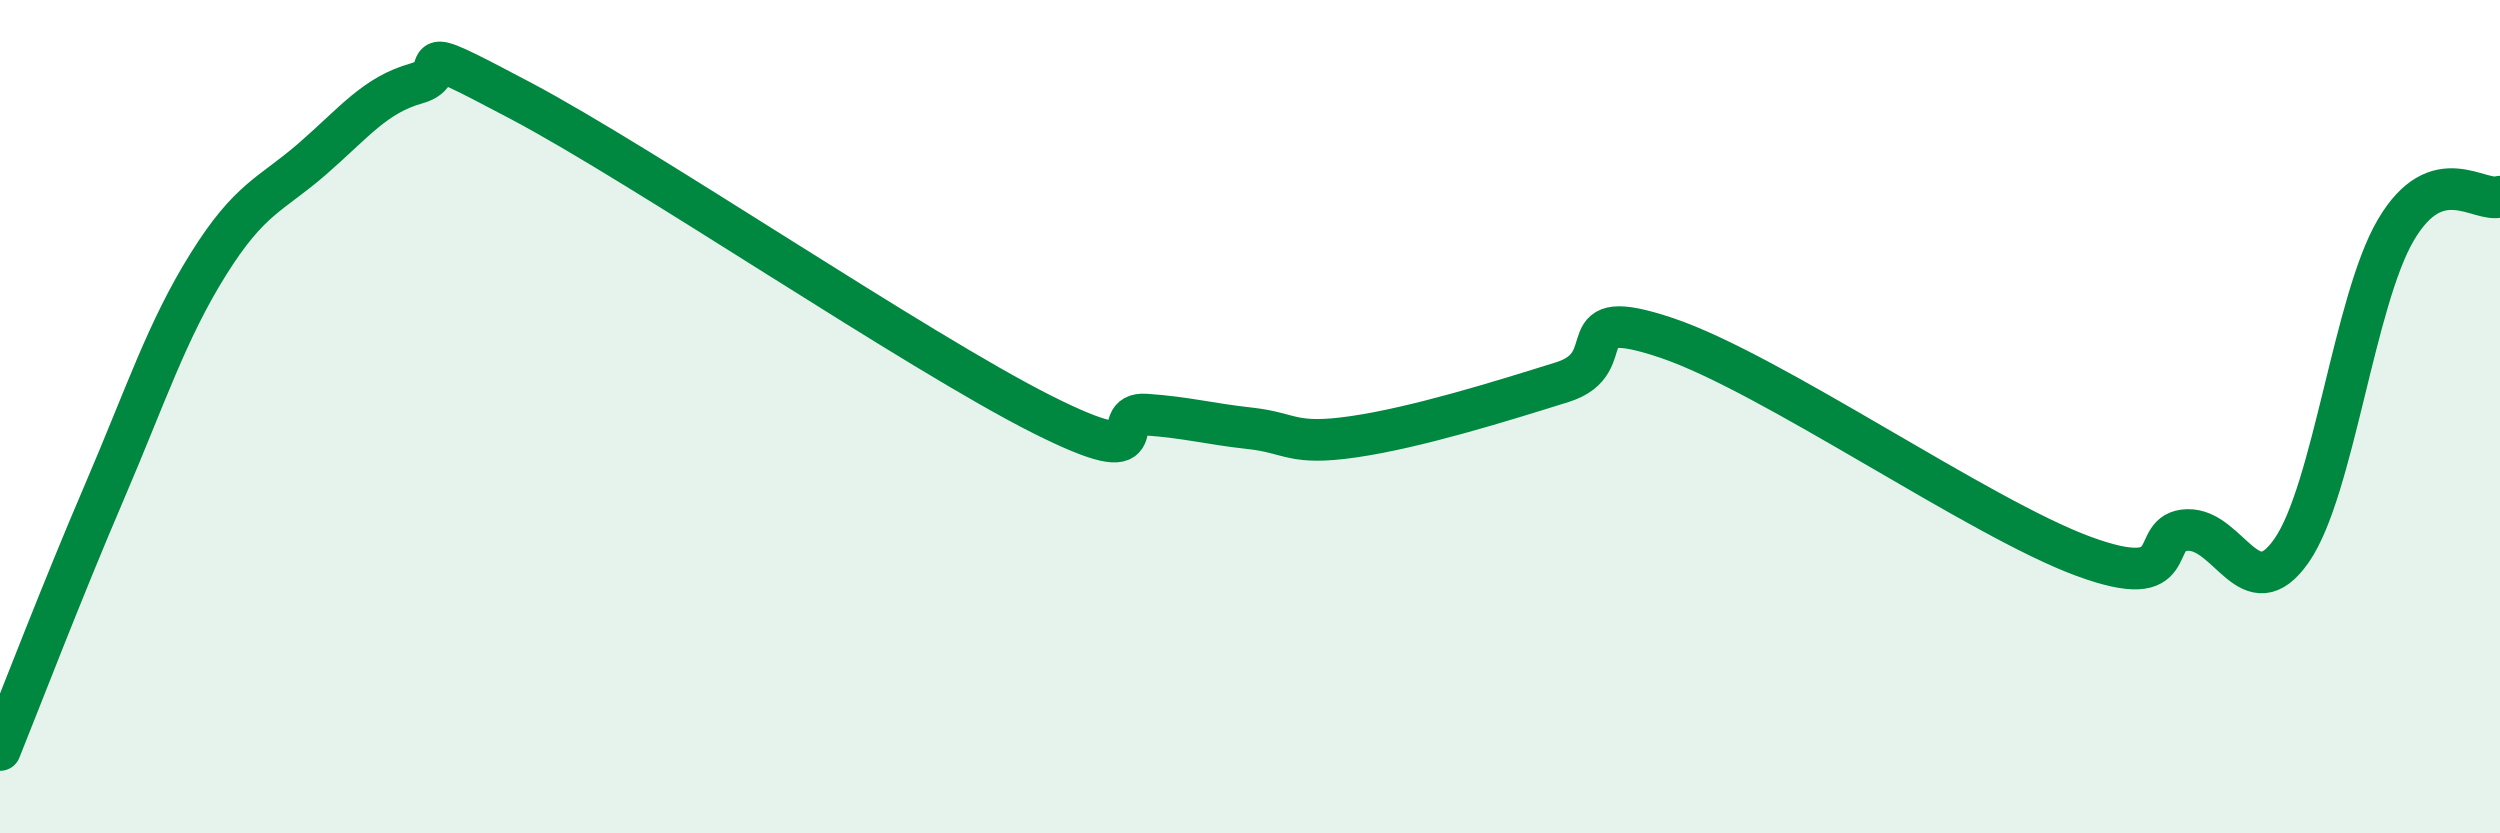
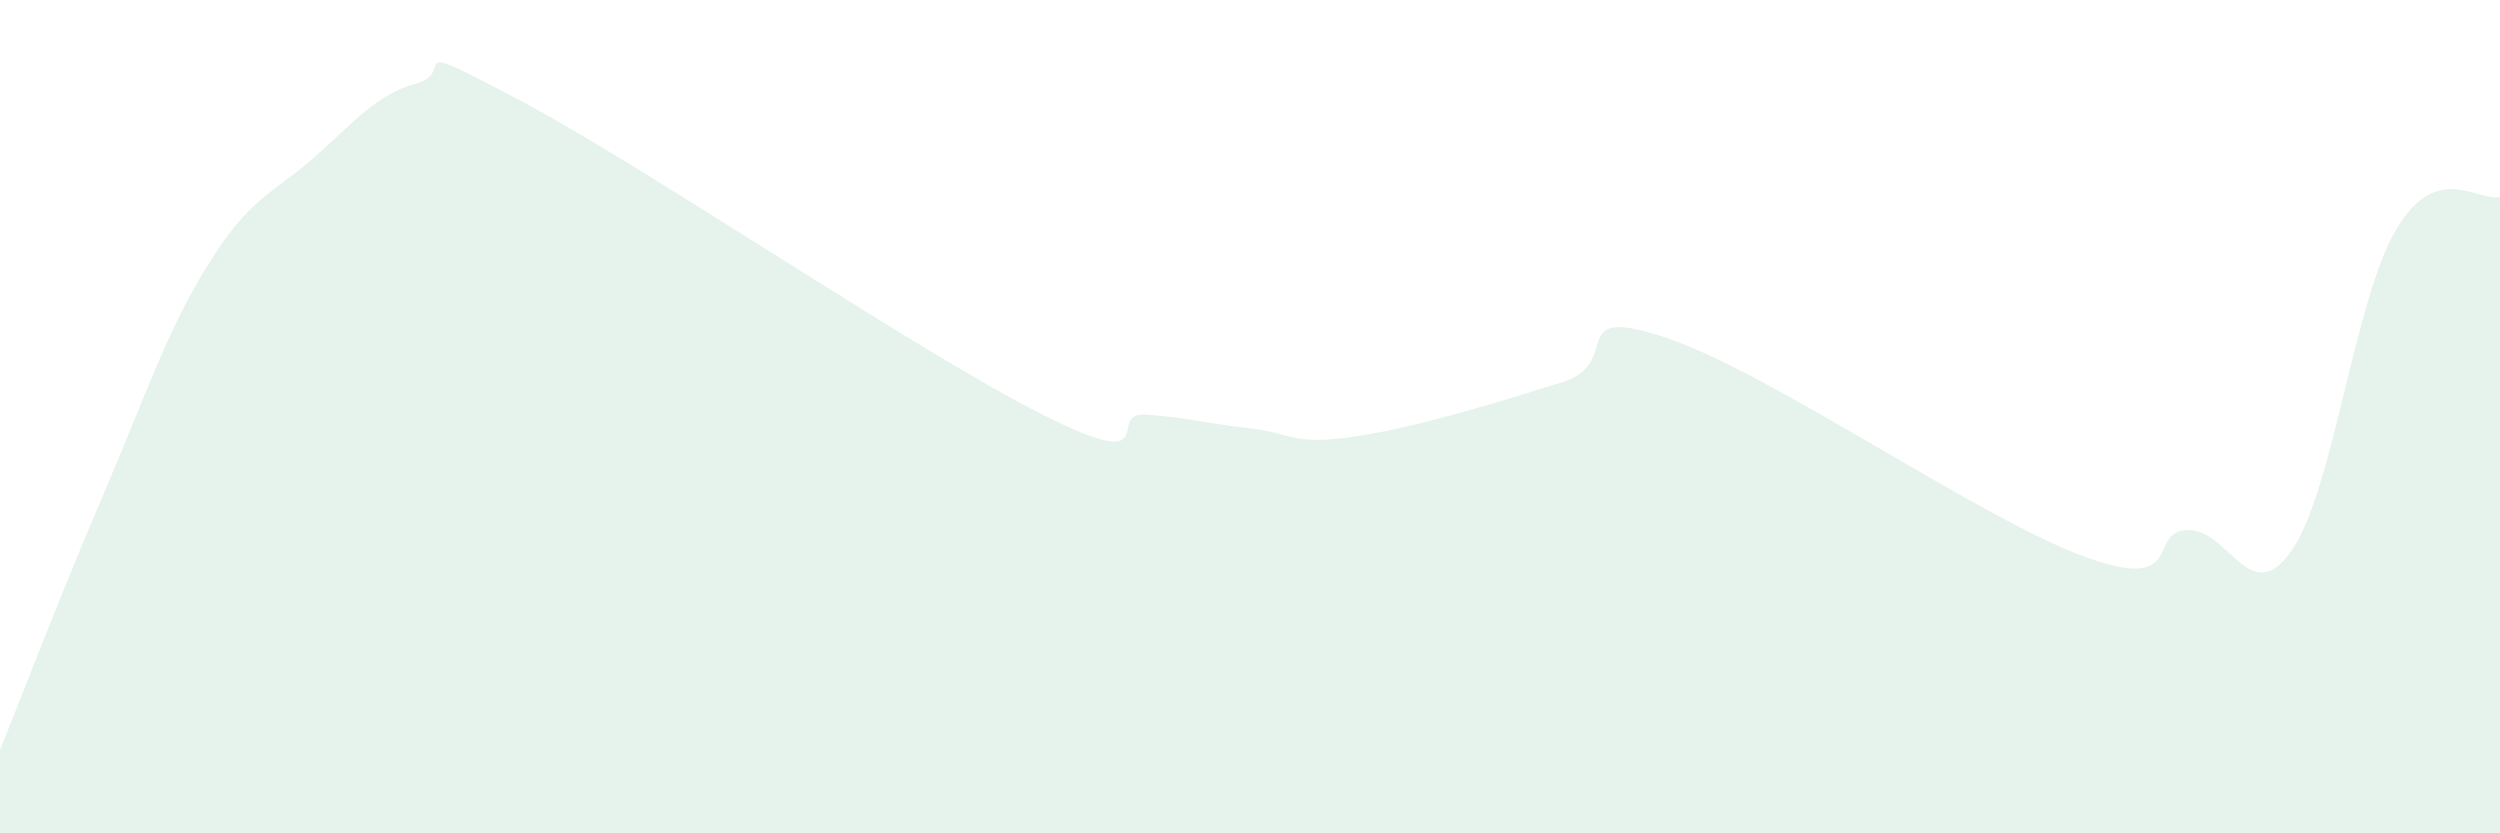
<svg xmlns="http://www.w3.org/2000/svg" width="60" height="20" viewBox="0 0 60 20">
  <path d="M 0,18 C 0.5,16.76 1.5,14.15 2.5,11.82 C 3.5,9.49 4,7.94 5,6.34 C 6,4.74 6.5,4.68 7.5,3.81 C 8.5,2.94 9,2.28 10,2 C 11,1.72 9.5,0.83 12.5,2.42 C 15.5,4.01 22,8.43 25,9.94 C 28,11.45 26.5,9.88 27.5,9.95 C 28.5,10.02 29,10.17 30,10.28 C 31,10.39 31,10.7 32.5,10.48 C 34,10.26 36,9.64 37.5,9.17 C 39,8.7 37.5,7.27 40,8.11 C 42.5,8.95 47.5,12.43 50,13.35 C 52.5,14.27 51.5,12.75 52.5,12.72 C 53.5,12.69 54,14.65 55,13.21 C 56,11.77 56.5,7.22 57.5,5.52 C 58.5,3.82 59.5,4.88 60,4.72L60 20L0 20Z" fill="#008740" opacity="0.1" stroke-linecap="round" stroke-linejoin="round" />
-   <path d="M 0,18 C 0.5,16.76 1.5,14.15 2.5,11.82 C 3.5,9.49 4,7.94 5,6.34 C 6,4.74 6.5,4.68 7.5,3.81 C 8.5,2.94 9,2.28 10,2 C 11,1.72 9.5,0.83 12.5,2.42 C 15.5,4.01 22,8.43 25,9.94 C 28,11.45 26.5,9.88 27.5,9.95 C 28.5,10.02 29,10.17 30,10.28 C 31,10.39 31,10.7 32.5,10.48 C 34,10.26 36,9.64 37.5,9.17 C 39,8.7 37.5,7.27 40,8.11 C 42.5,8.95 47.5,12.43 50,13.35 C 52.5,14.27 51.5,12.75 52.5,12.72 C 53.5,12.69 54,14.65 55,13.21 C 56,11.77 56.5,7.22 57.5,5.52 C 58.5,3.82 59.5,4.88 60,4.72" stroke="#008740" stroke-width="1" fill="none" stroke-linecap="round" stroke-linejoin="round" />
</svg>